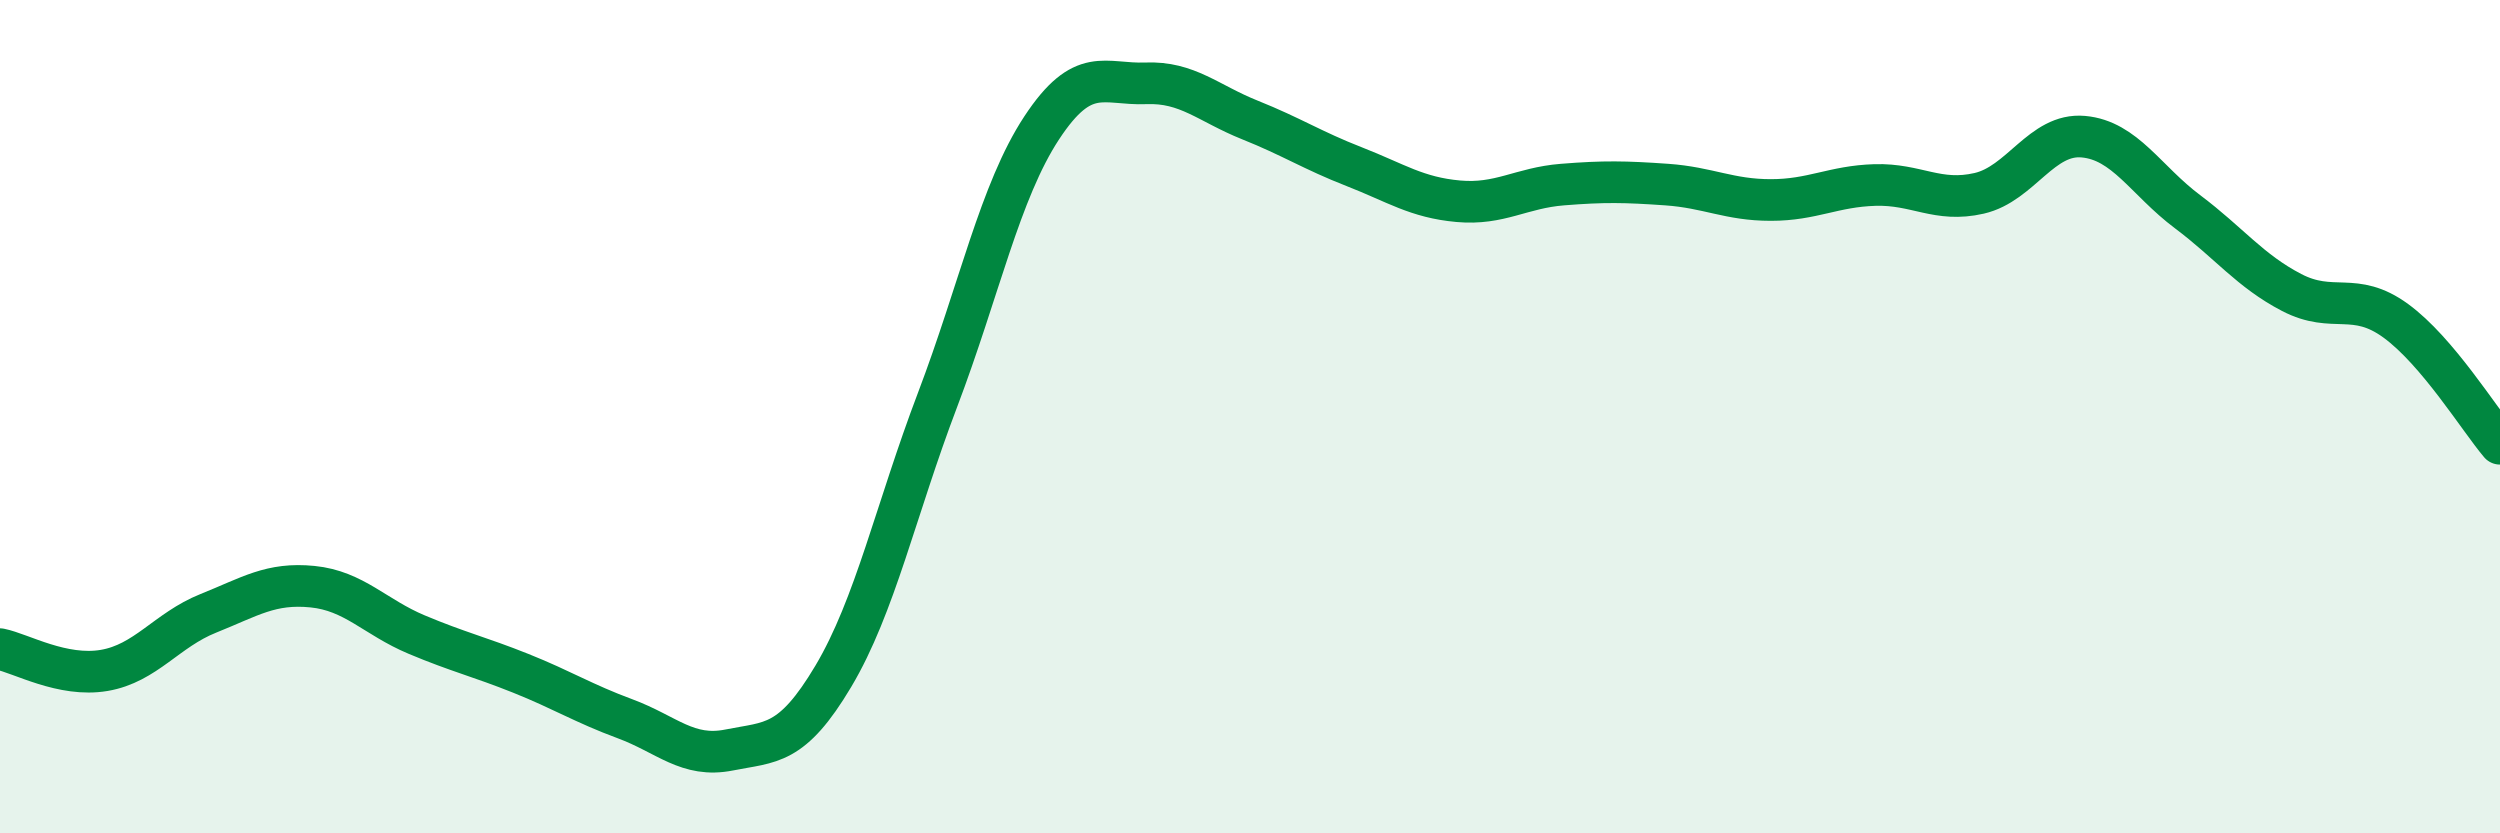
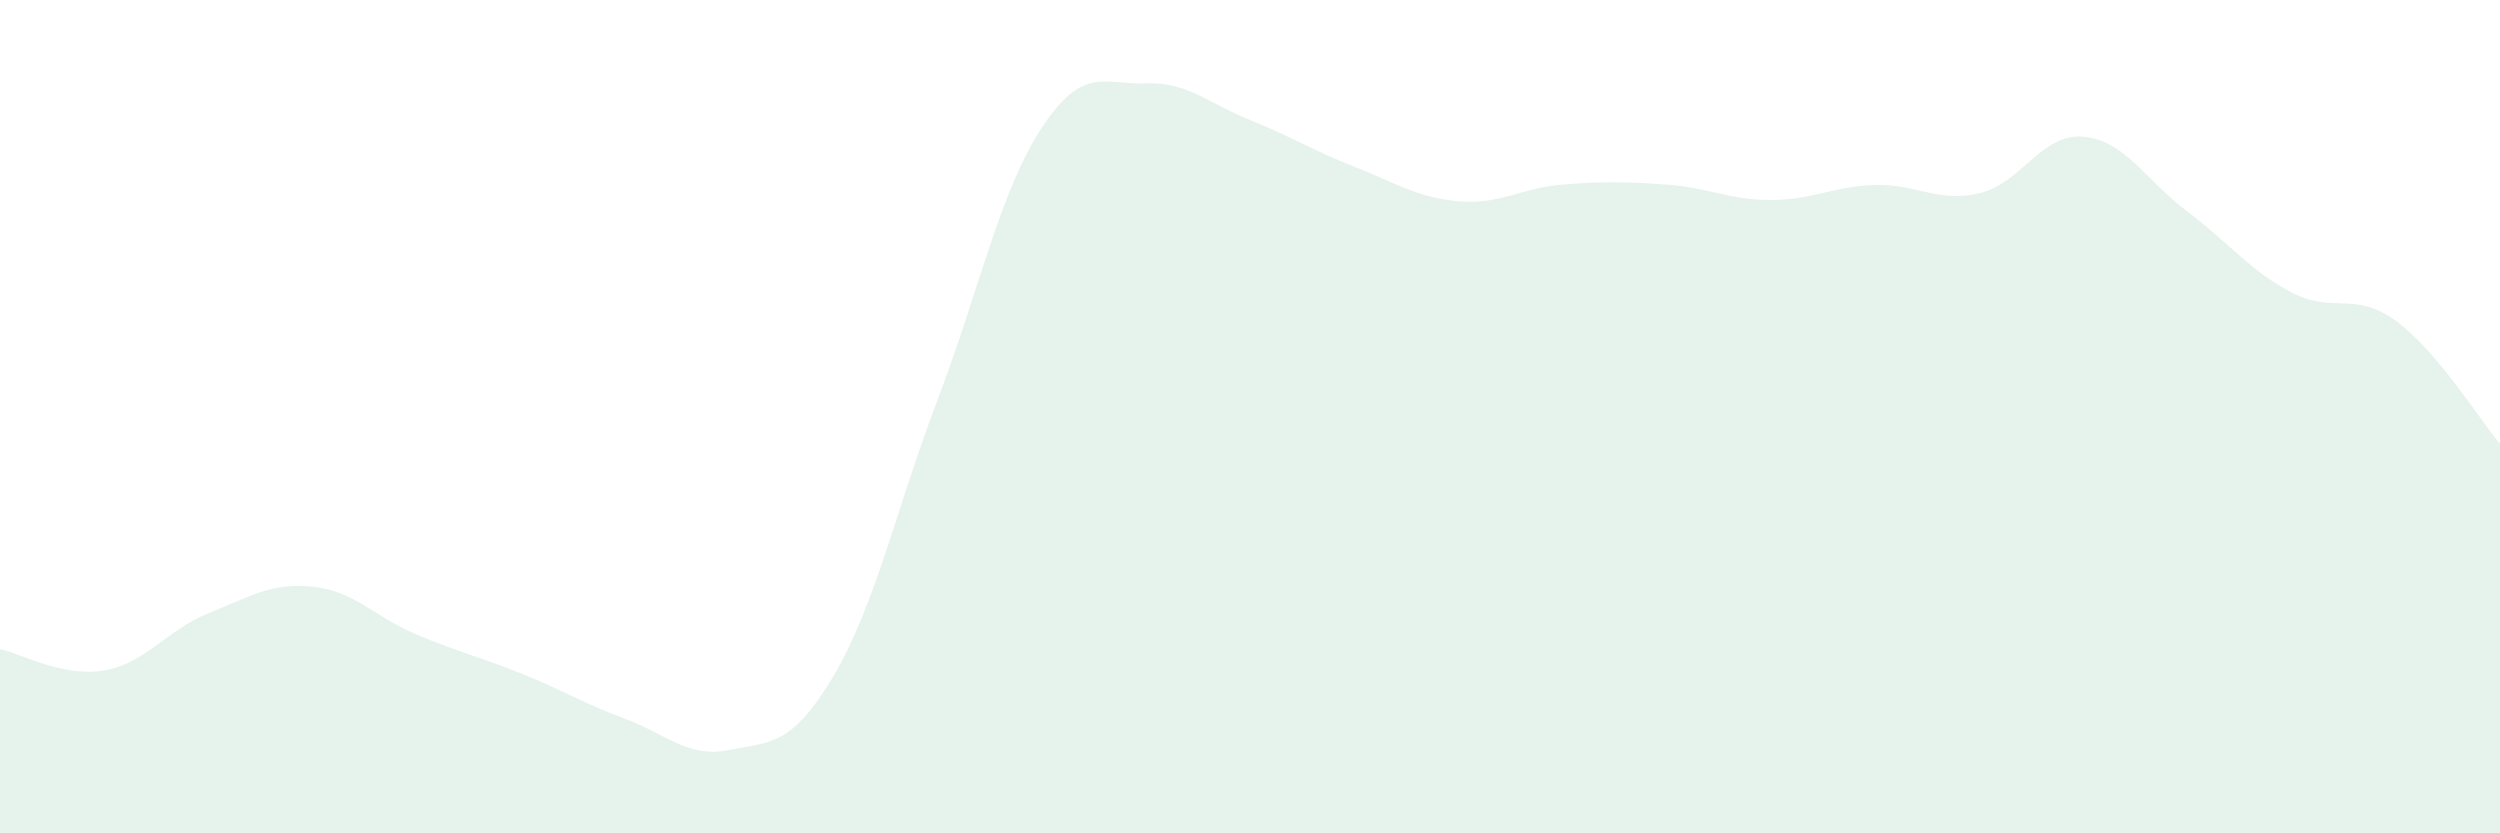
<svg xmlns="http://www.w3.org/2000/svg" width="60" height="20" viewBox="0 0 60 20">
  <path d="M 0,15.58 C 0.5,15.68 1.5,16.26 2.5,16.09 C 3.5,15.92 4,15.12 5,14.72 C 6,14.32 6.5,13.98 7.5,14.08 C 8.5,14.18 9,14.81 10,15.23 C 11,15.65 11.5,15.76 12.5,16.16 C 13.5,16.56 14,16.88 15,17.25 C 16,17.62 16.5,18.2 17.5,18 C 18.5,17.8 19,17.91 20,16.23 C 21,14.55 21.5,12.23 22.5,9.6 C 23.5,6.97 24,4.59 25,3.07 C 26,1.55 26.5,2.04 27.5,2 C 28.5,1.96 29,2.48 30,2.88 C 31,3.28 31.5,3.61 32.5,4 C 33.5,4.39 34,4.74 35,4.83 C 36,4.92 36.5,4.51 37.5,4.43 C 38.5,4.35 39,4.36 40,4.43 C 41,4.5 41.5,4.8 42.5,4.8 C 43.5,4.8 44,4.47 45,4.44 C 46,4.41 46.5,4.87 47.5,4.64 C 48.5,4.41 49,3.19 50,3.28 C 51,3.37 51.5,4.33 52.5,5.08 C 53.5,5.83 54,6.5 55,7.02 C 56,7.54 56.5,6.97 57.5,7.7 C 58.5,8.43 59.5,10.06 60,10.65L60 20L0 20Z" fill="#008740" opacity="0.1" stroke-linecap="round" stroke-linejoin="round" />
-   <path d="M 0,15.58 C 0.5,15.68 1.5,16.26 2.5,16.09 C 3.5,15.92 4,15.12 5,14.72 C 6,14.32 6.5,13.98 7.5,14.08 C 8.5,14.18 9,14.81 10,15.23 C 11,15.65 11.5,15.76 12.5,16.16 C 13.5,16.56 14,16.88 15,17.25 C 16,17.62 16.5,18.2 17.5,18 C 18.5,17.8 19,17.91 20,16.23 C 21,14.55 21.5,12.23 22.5,9.6 C 23.5,6.97 24,4.59 25,3.07 C 26,1.55 26.5,2.04 27.5,2 C 28.5,1.96 29,2.48 30,2.88 C 31,3.28 31.5,3.61 32.5,4 C 33.5,4.39 34,4.74 35,4.83 C 36,4.92 36.5,4.51 37.5,4.43 C 38.5,4.35 39,4.36 40,4.43 C 41,4.5 41.5,4.8 42.5,4.8 C 43.5,4.8 44,4.47 45,4.44 C 46,4.41 46.5,4.87 47.5,4.64 C 48.5,4.41 49,3.19 50,3.28 C 51,3.37 51.5,4.33 52.5,5.08 C 53.5,5.83 54,6.5 55,7.02 C 56,7.54 56.5,6.97 57.5,7.7 C 58.5,8.43 59.5,10.06 60,10.65" stroke="#008740" stroke-width="1" fill="none" stroke-linecap="round" stroke-linejoin="round" />
</svg>